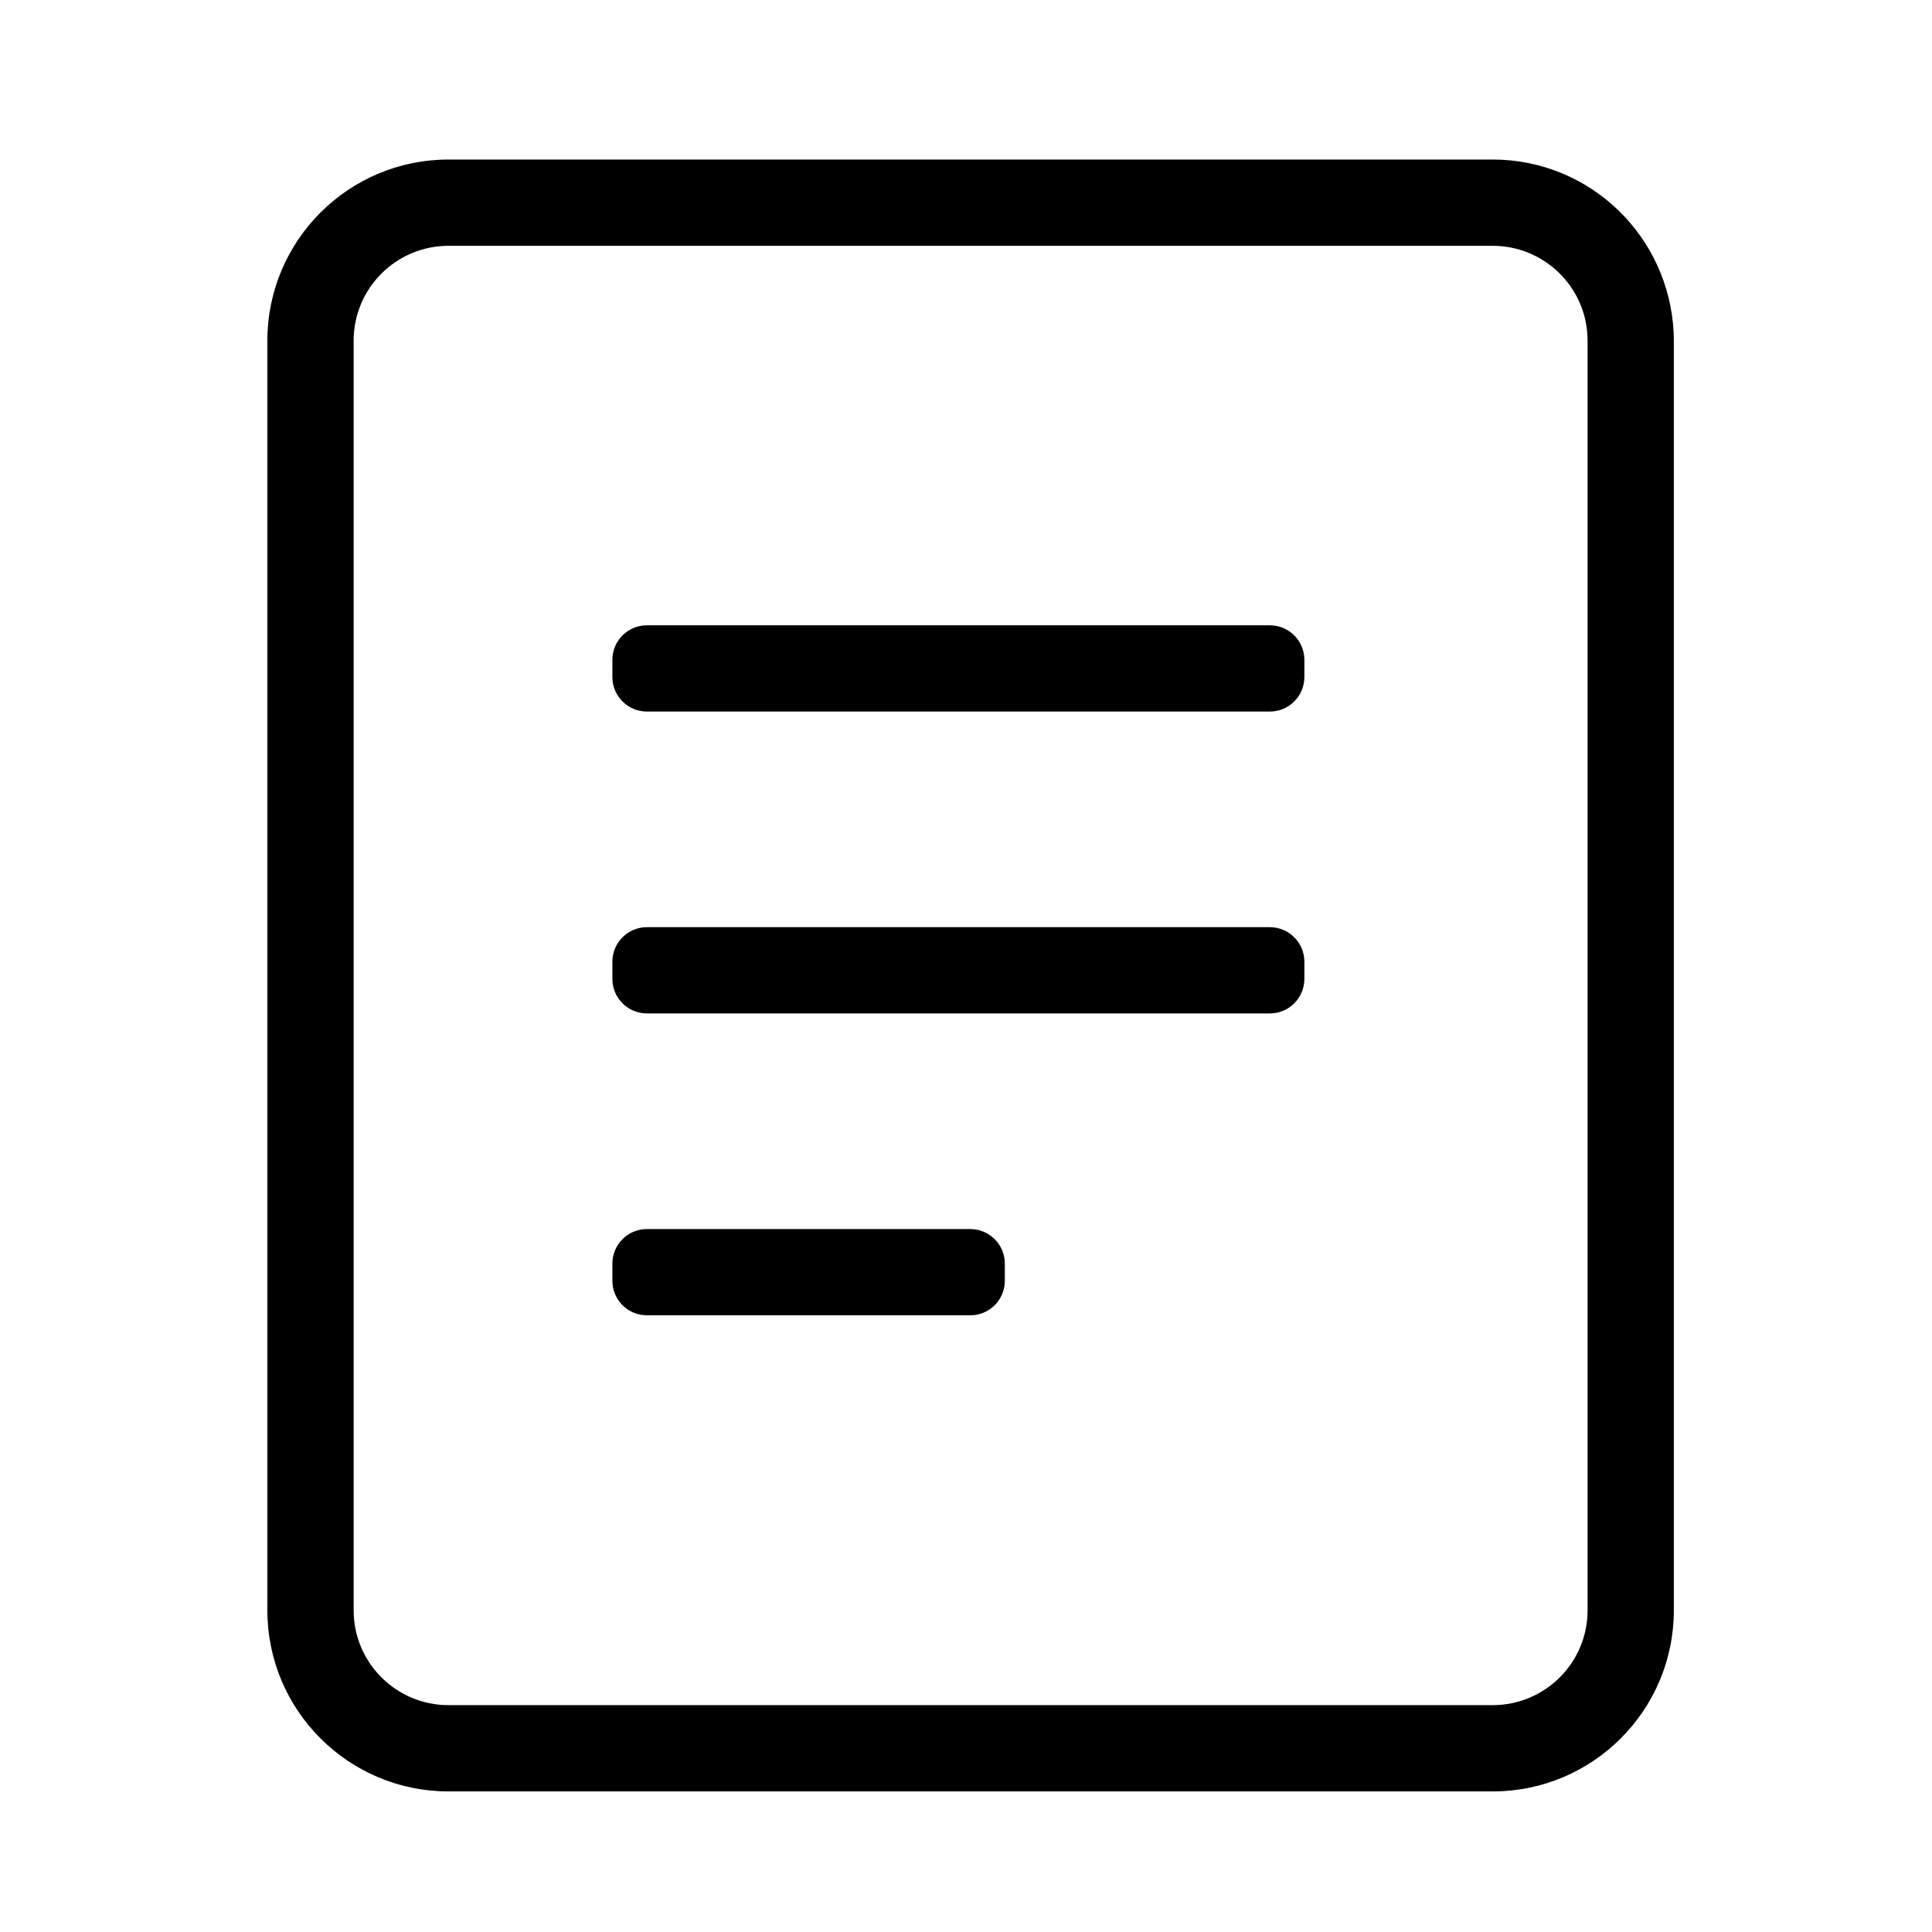
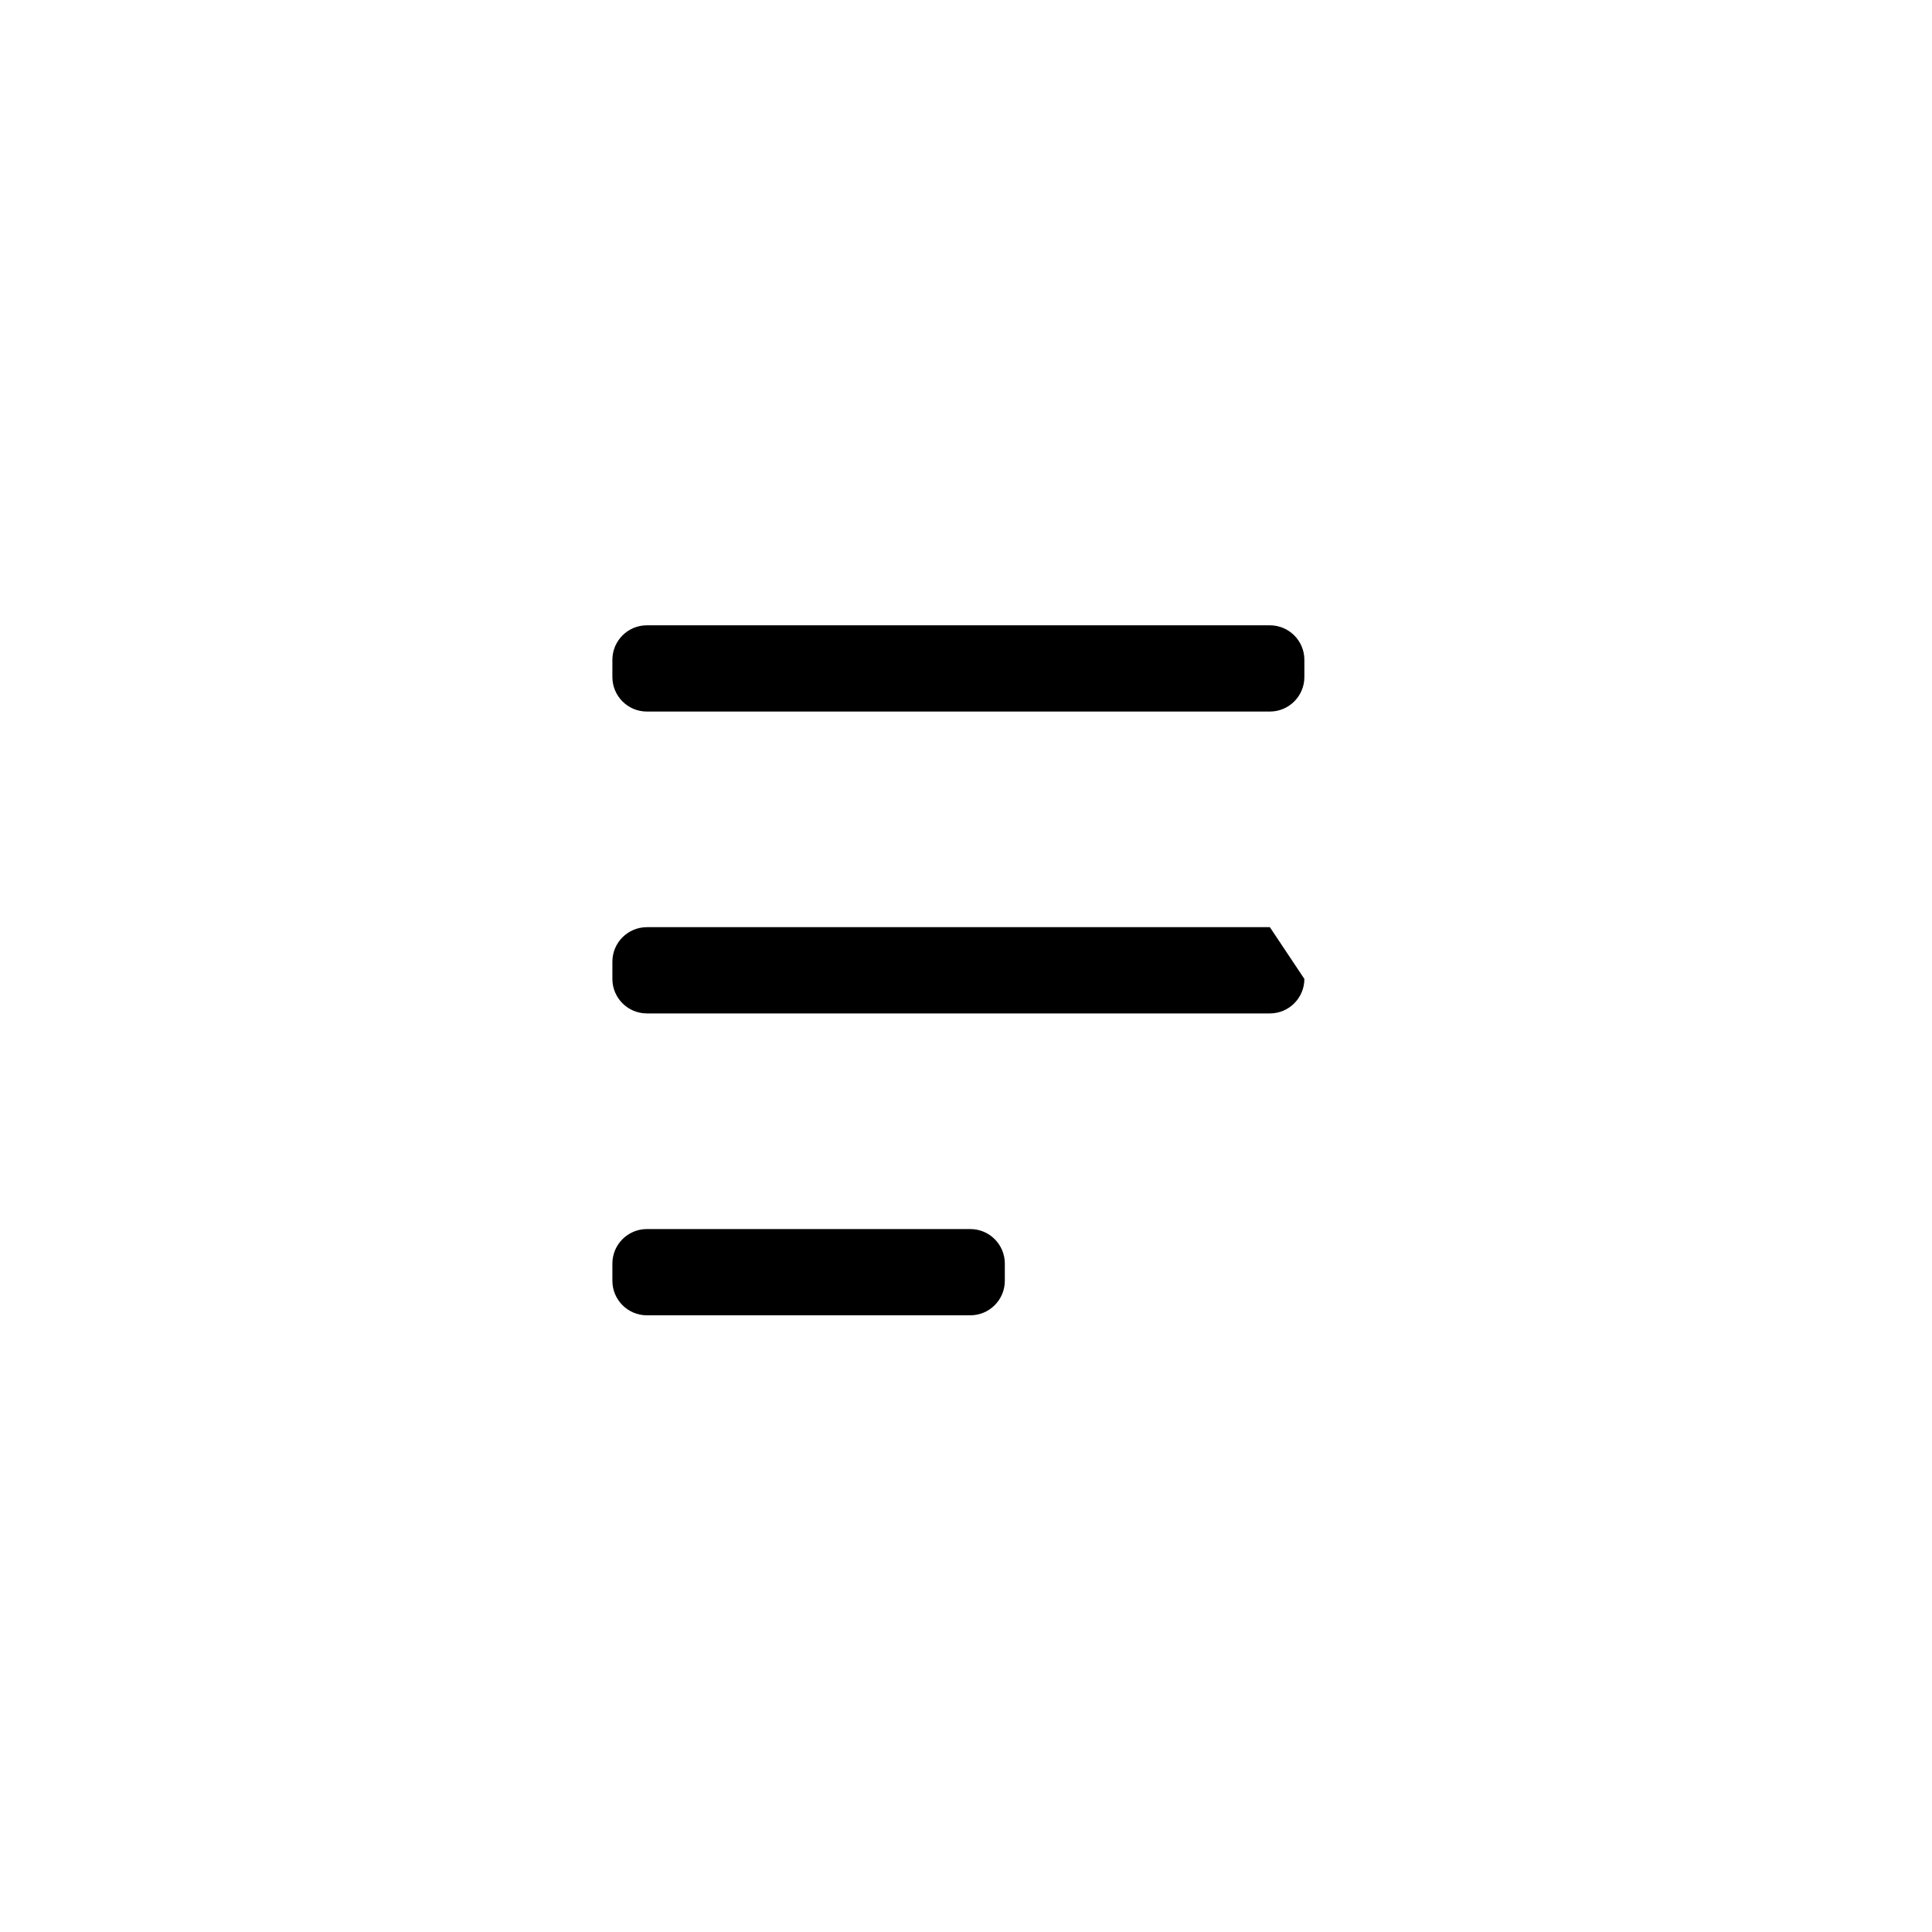
<svg xmlns="http://www.w3.org/2000/svg" xmlns:xlink="http://www.w3.org/1999/xlink" width="64px" height="64px" viewBox="0 0 64 64" version="1.1">
  <title>icon_article</title>
  <defs>
    <rect id="path-1" x="0" y="0" width="64" height="64" />
  </defs>
  <g id="icon" stroke="none" stroke-width="1" fill="none" fill-rule="evenodd">
    <g id="icon_pc_1-7" transform="translate(-1262, -562)">
      <g id="icon-4" transform="translate(1139, 480)">
        <g id="icon_article" transform="translate(123, 82)">
          <mask id="mask-2" fill="white">
            <use xlink:href="#path-1" />
          </mask>
          <g id="Mask" />
          <g id="Group-69" mask="url(#mask-2)" fill="#000000">
            <g transform="translate(10.286, 6.714)">
-               <path d="M39.162,-1.429 L4.571,-1.429 C1.258,-1.429 -1.429,1.258 -1.429,4.571 L-1.429,46.629 C-1.429,49.942 1.258,52.629 4.571,52.629 L39.162,52.629 C42.476,52.629 45.162,49.942 45.162,46.629 L45.162,4.571 L45.157,4.323 C45.007,1.096 42.371,-1.429 39.162,-1.429 Z M4.571,1.429 L39.162,1.429 C40.842,1.429 42.224,2.751 42.301,4.422 L42.305,4.604 L42.305,46.629 C42.305,48.364 40.898,49.771 39.162,49.771 L4.571,49.771 C2.836,49.771 1.429,48.364 1.429,46.629 L1.429,4.571 C1.429,2.836 2.836,1.429 4.571,1.429 Z" id="src" fill-rule="nonzero" />
              <path d="M11.143,34 L21.857,34 C22.488,34 23,34.512 23,35.143 L23,35.714 C23,36.345 22.488,36.857 21.857,36.857 L11.143,36.857 C10.512,36.857 10,36.345 10,35.714 L10,35.143 C10,34.512 10.512,34 11.143,34 Z" id="Rectangle-23" fill-rule="evenodd" />
-               <path d="M11.143,24 L31.78,24 C32.411,24 32.923,24.512 32.923,25.143 L32.923,25.714 C32.923,26.345 32.411,26.857 31.78,26.857 L11.143,26.857 C10.512,26.857 10,26.345 10,25.714 L10,25.143 C10,24.512 10.512,24 11.143,24 Z" id="Rectangle-23" fill-rule="evenodd" />
+               <path d="M11.143,24 L31.78,24 L32.923,25.714 C32.923,26.345 32.411,26.857 31.78,26.857 L11.143,26.857 C10.512,26.857 10,26.345 10,25.714 L10,25.143 C10,24.512 10.512,24 11.143,24 Z" id="Rectangle-23" fill-rule="evenodd" />
              <path d="M11.143,14 L31.78,14 C32.411,14 32.923,14.512 32.923,15.143 L32.923,15.714 C32.923,16.345 32.411,16.857 31.78,16.857 L11.143,16.857 C10.512,16.857 10,16.345 10,15.714 L10,15.143 C10,14.512 10.512,14 11.143,14 Z" id="Rectangle-23bak" fill-rule="evenodd" />
            </g>
          </g>
        </g>
      </g>
    </g>
  </g>
</svg>